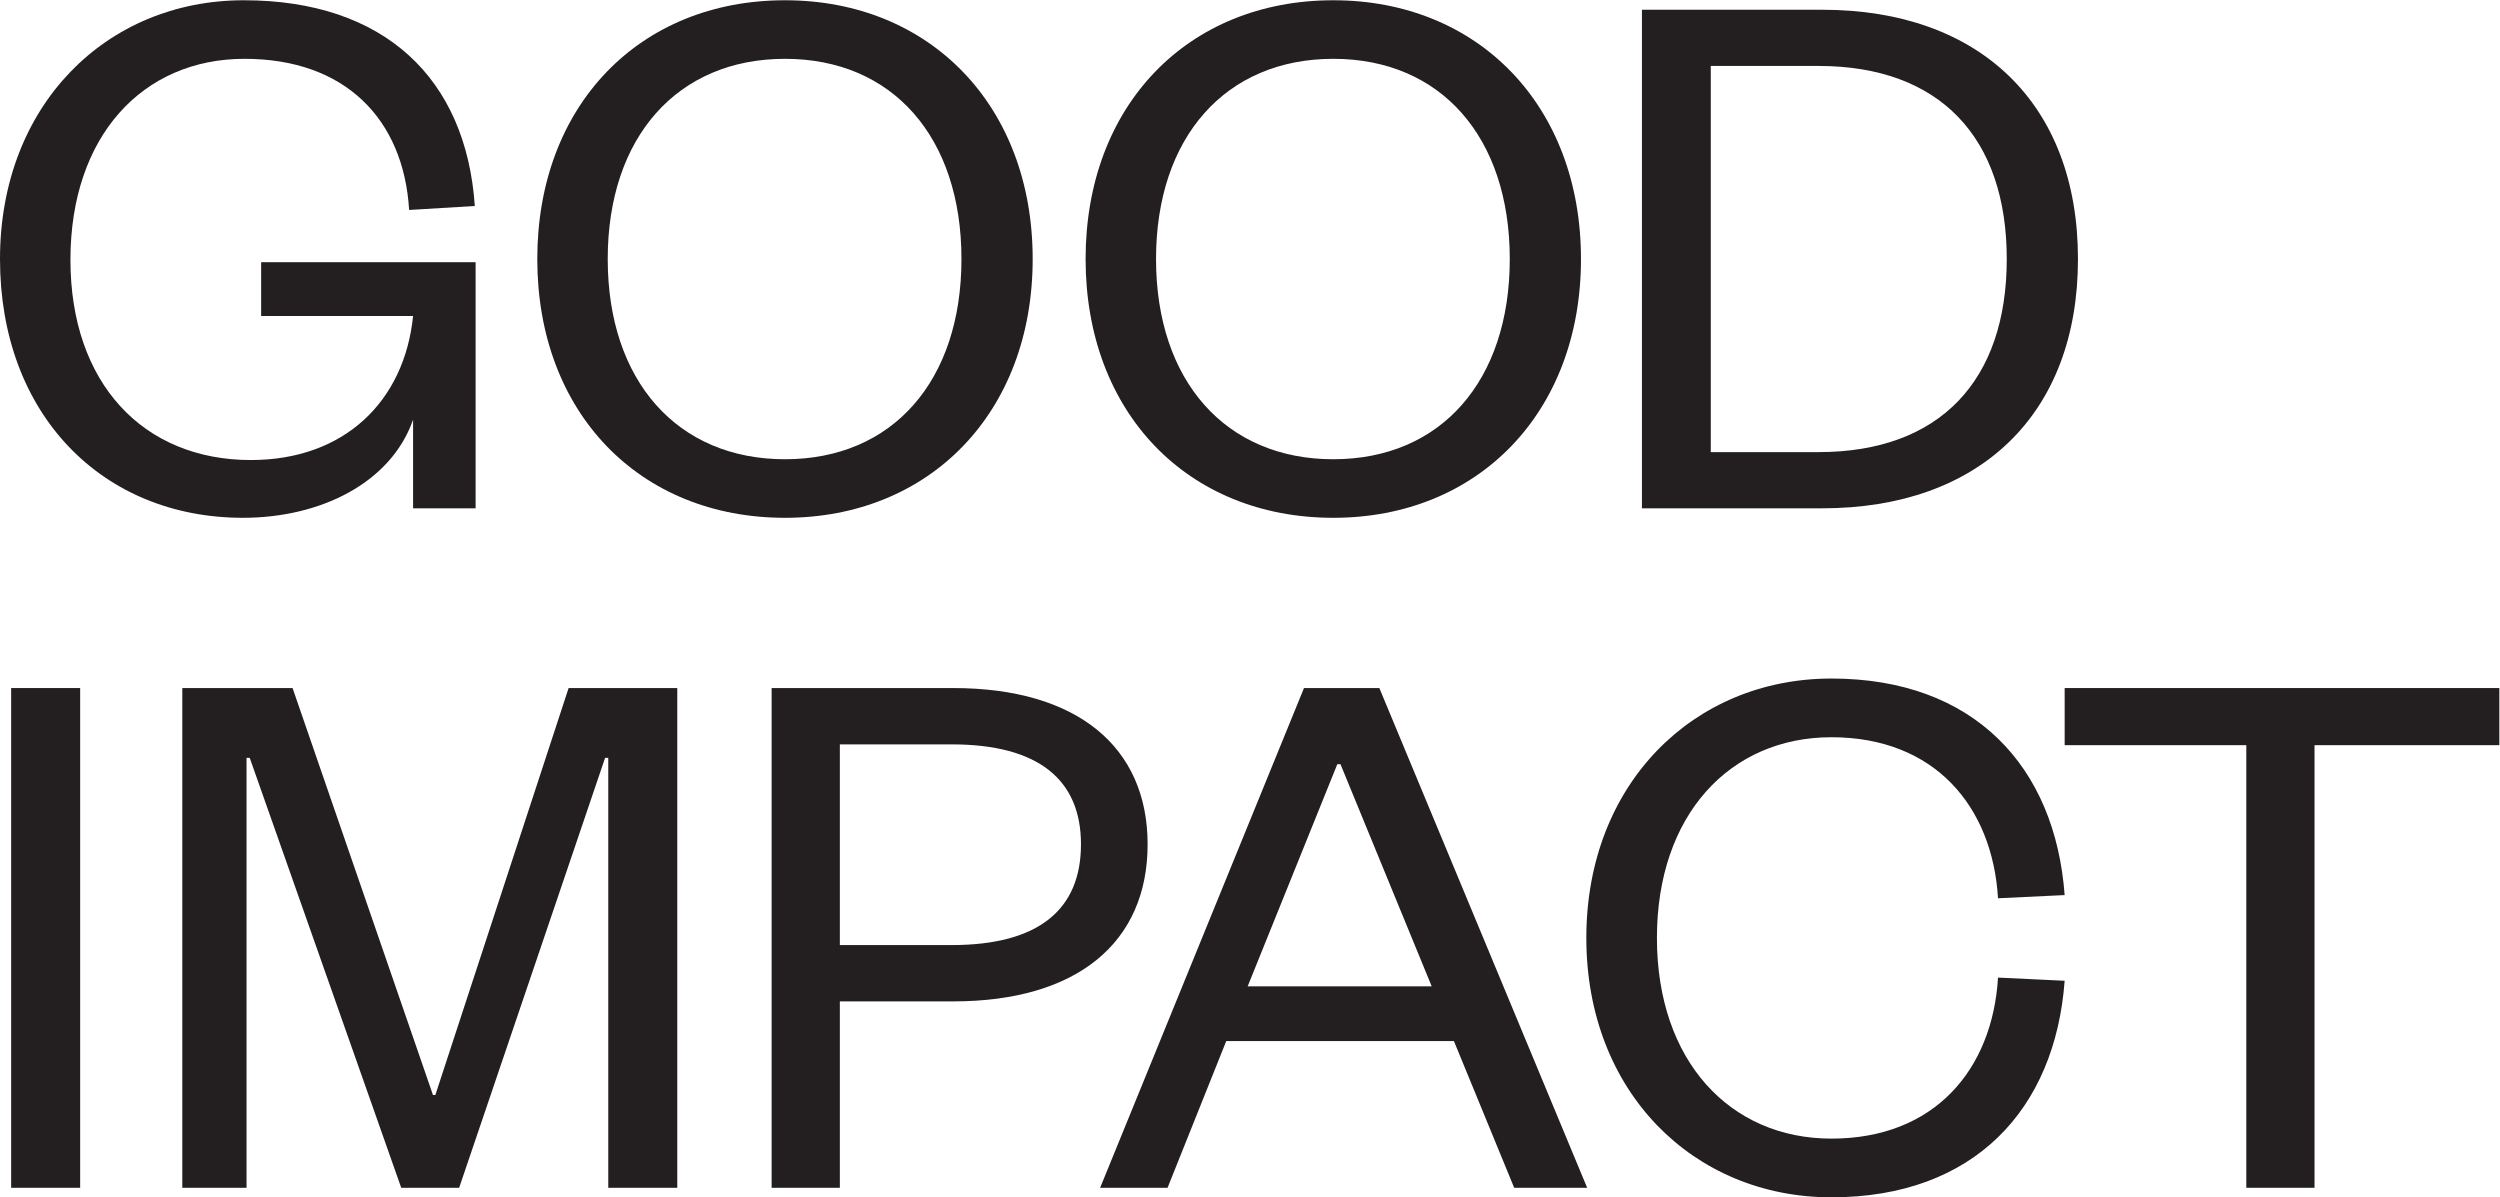
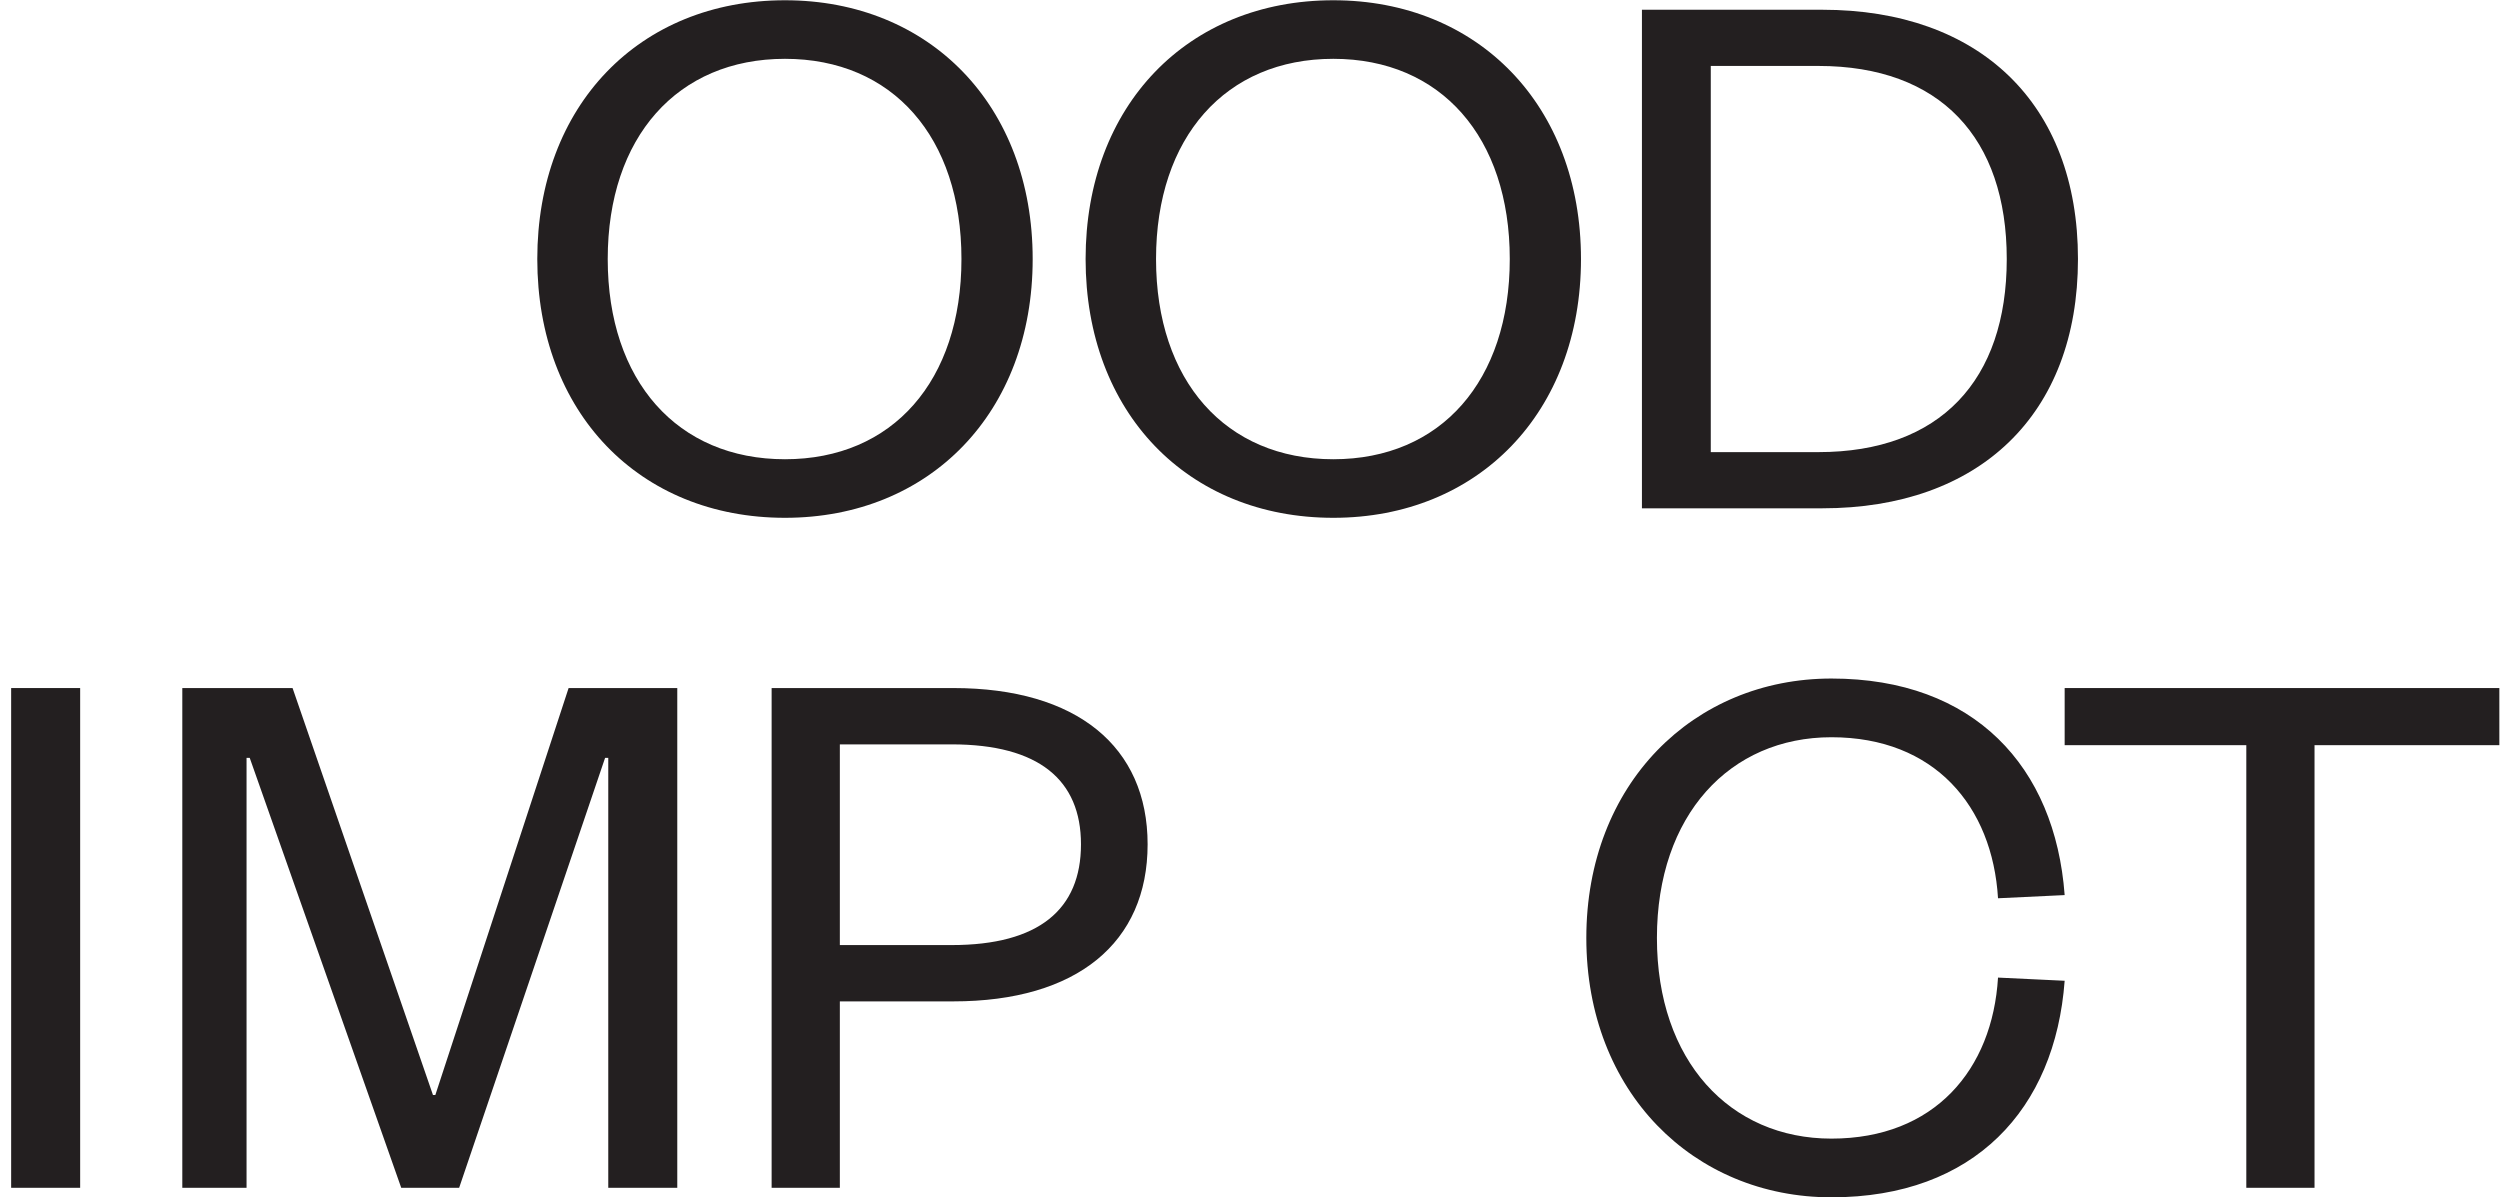
<svg xmlns="http://www.w3.org/2000/svg" xmlns:ns1="http://sodipodi.sourceforge.net/DTD/sodipodi-0.dtd" xmlns:ns2="http://www.inkscape.org/namespaces/inkscape" version="1.1" id="svg2" width="385.027" height="184.4" viewBox="0 0 385.027 184.4" ns1:docname="24_LOGO_GOOD IMPACT.eps">
  <defs id="defs6" />
  <g id="g8" ns2:groupmode="layer" ns2:label="ink_ext_XXXXXX" transform="matrix(1.333,0,0,-1.333,0,184.4)">
    <g id="g10" transform="scale(0.1)">
-       <path d="m 0,1084.07 c 0,177.38 122.52,298.98 281.602,298.98 162.753,0 256.921,-90.52 266.984,-237.71 l -75.891,-4.57 c -6.394,105.14 -74.062,174.62 -190.175,174.62 -117.95,0 -201.141,-89.6 -201.141,-232.23 0,-142.629 84.109,-231.32 208.457,-231.32 107.891,0 177.371,67.656 187.43,166.41 H 301.719 v 62.16 H 549.504 V 796.066 H 477.266 V 898.469 C 451.672,825.324 370.293,785.09 280.691,785.09 117.949,785.09 0,904.867 0,1084.07" style="fill:#231f20;fill-opacity:1;fill-rule:nonzero;stroke:none" id="path12" />
      <path d="m 906.941,1315.39 c -124.343,0 -204.8,-90.51 -204.8,-231.32 0,-140.797 80.457,-231.312 204.8,-231.312 124.349,0 203.889,90.515 203.889,231.312 0,140.81 -79.54,231.32 -203.889,231.32 z m 0,-530.3 c -168.23,0 -286.179,121.613 -286.179,298.98 0,177.38 117.949,298.98 286.179,298.98 167.319,0 286.179,-121.6 286.179,-298.98 0,-177.367 -118.86,-298.98 -286.179,-298.98" style="fill:#231f20;fill-opacity:1;fill-rule:nonzero;stroke:none" id="path14" />
      <path d="m 1540.45,1315.39 c -124.35,0 -204.8,-90.51 -204.8,-231.32 0,-140.797 80.45,-231.312 204.8,-231.312 124.35,0 203.89,90.515 203.89,231.312 0,140.81 -79.54,231.32 -203.89,231.32 z m 0,-530.3 c -168.23,0 -286.18,121.613 -286.18,298.98 0,177.38 117.95,298.98 286.18,298.98 167.31,0 286.17,-121.6 286.17,-298.98 0,-177.367 -118.86,-298.98 -286.17,-298.98" style="fill:#231f20;fill-opacity:1;fill-rule:nonzero;stroke:none" id="path16" />
      <path d="m 2100.94,860.98 c 140.8,0 217.6,83.204 217.6,223.09 0,139.89 -76.8,223.09 -217.6,223.09 H 1976.58 V 860.98 Z m -203.9,511.1 h 208.47 c 181.02,0 295.31,-107.89 295.31,-288.01 0,-180.113 -114.29,-288.004 -295.31,-288.004 h -208.47 v 576.014" style="fill:#231f20;fill-opacity:1;fill-rule:nonzero;stroke:none" id="path18" />
      <path d="M 92.613,588.391 V 11 H 12.883 v 577.391 h 79.731" style="fill:#231f20;fill-opacity:1;fill-rule:nonzero;stroke:none" id="path20" />
      <path d="M 463.57,11 288.523,507.738 h -3.664 V 11 h -74.23 V 588.391 H 338.016 L 500.23,118.23 h 2.754 L 656.949,588.391 H 782.504 V 11 H 702.77 v 496.738 h -3.661 L 530.48,11 h -66.91" style="fill:#231f20;fill-opacity:1;fill-rule:nonzero;stroke:none" id="path22" />
      <path d="m 1099.55,291.441 c 100.82,0 149.38,41.25 149.38,116.403 0,74.234 -48.56,115.472 -149.38,115.472 H 970.328 V 291.441 Z M 970.328,11 h -78.816 v 577.391 h 209.868 c 142.97,0 224.54,-67.828 224.54,-180.547 0,-113.645 -81.57,-181.465 -224.54,-181.465 H 970.328 V 11" style="fill:#231f20;fill-opacity:1;fill-rule:nonzero;stroke:none" id="path24" />
-       <path d="m 1441.52,243.789 h 212.62 l -105.39,256.613 h -3.66 z M 1593.65,588.391 1833.77,11 h -84.32 L 1679.8,180.551 H 1416.78 L 1348.95,11 h -77.9 l 235.54,577.391 h 87.06" style="fill:#231f20;fill-opacity:1;fill-rule:nonzero;stroke:none" id="path26" />
      <path d="m 2115.99,599.387 c 164.96,0 258.45,-101.731 269.45,-250.196 l -76.99,-3.671 c -6.42,106.308 -73.32,186.043 -192.46,186.043 -117.31,0 -201.63,-89.817 -201.63,-231.864 0,-142.07 84.32,-231.879 201.63,-231.879 119.14,0 186.04,79.731 192.46,186.051 l 76.99,-3.672 C 2374.44,101.73 2280.95,0 2115.99,0 c -159.47,0 -283.2,121.898 -283.2,299.699 0,177.797 123.73,299.688 283.2,299.688" style="fill:#231f20;fill-opacity:1;fill-rule:nonzero;stroke:none" id="path28" />
      <path d="m 2595.32,11 v 511.398 h -209.88 v 65.993 h 502.23 V 522.398 H 2674.13 V 11 h -78.81" style="fill:#231f20;fill-opacity:1;fill-rule:nonzero;stroke:none" id="path30" />
    </g>
  </g>
</svg>